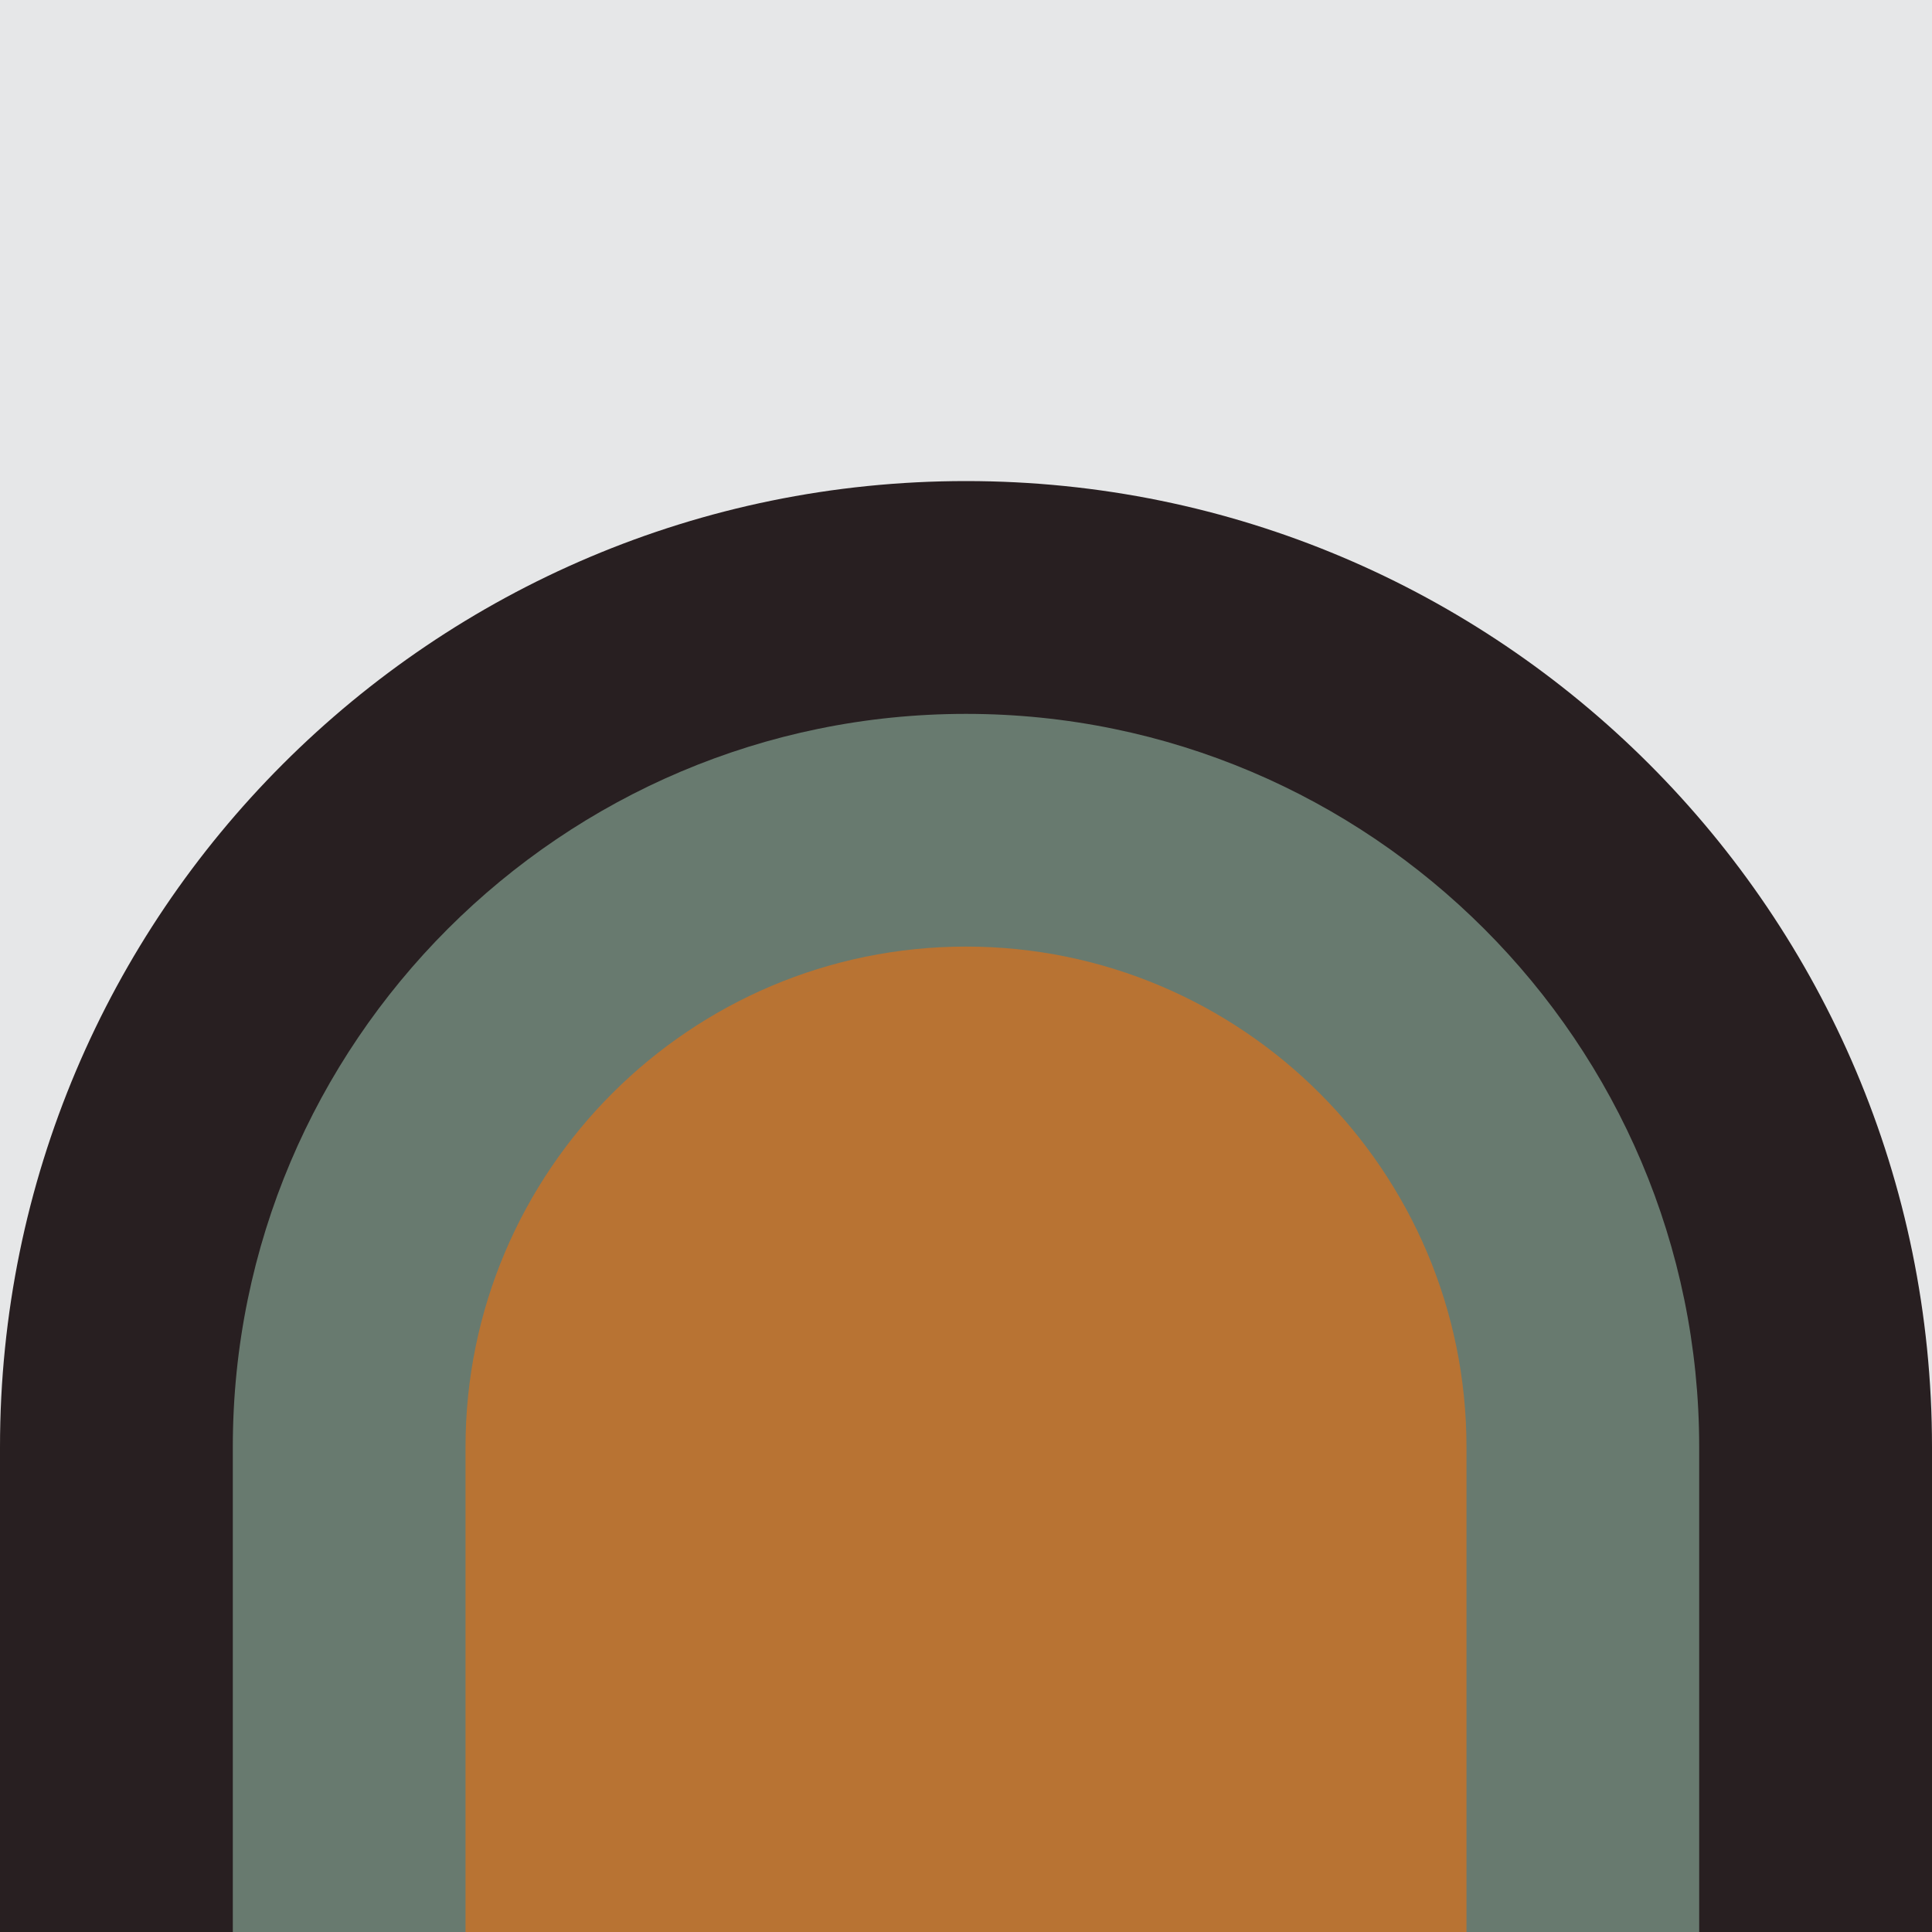
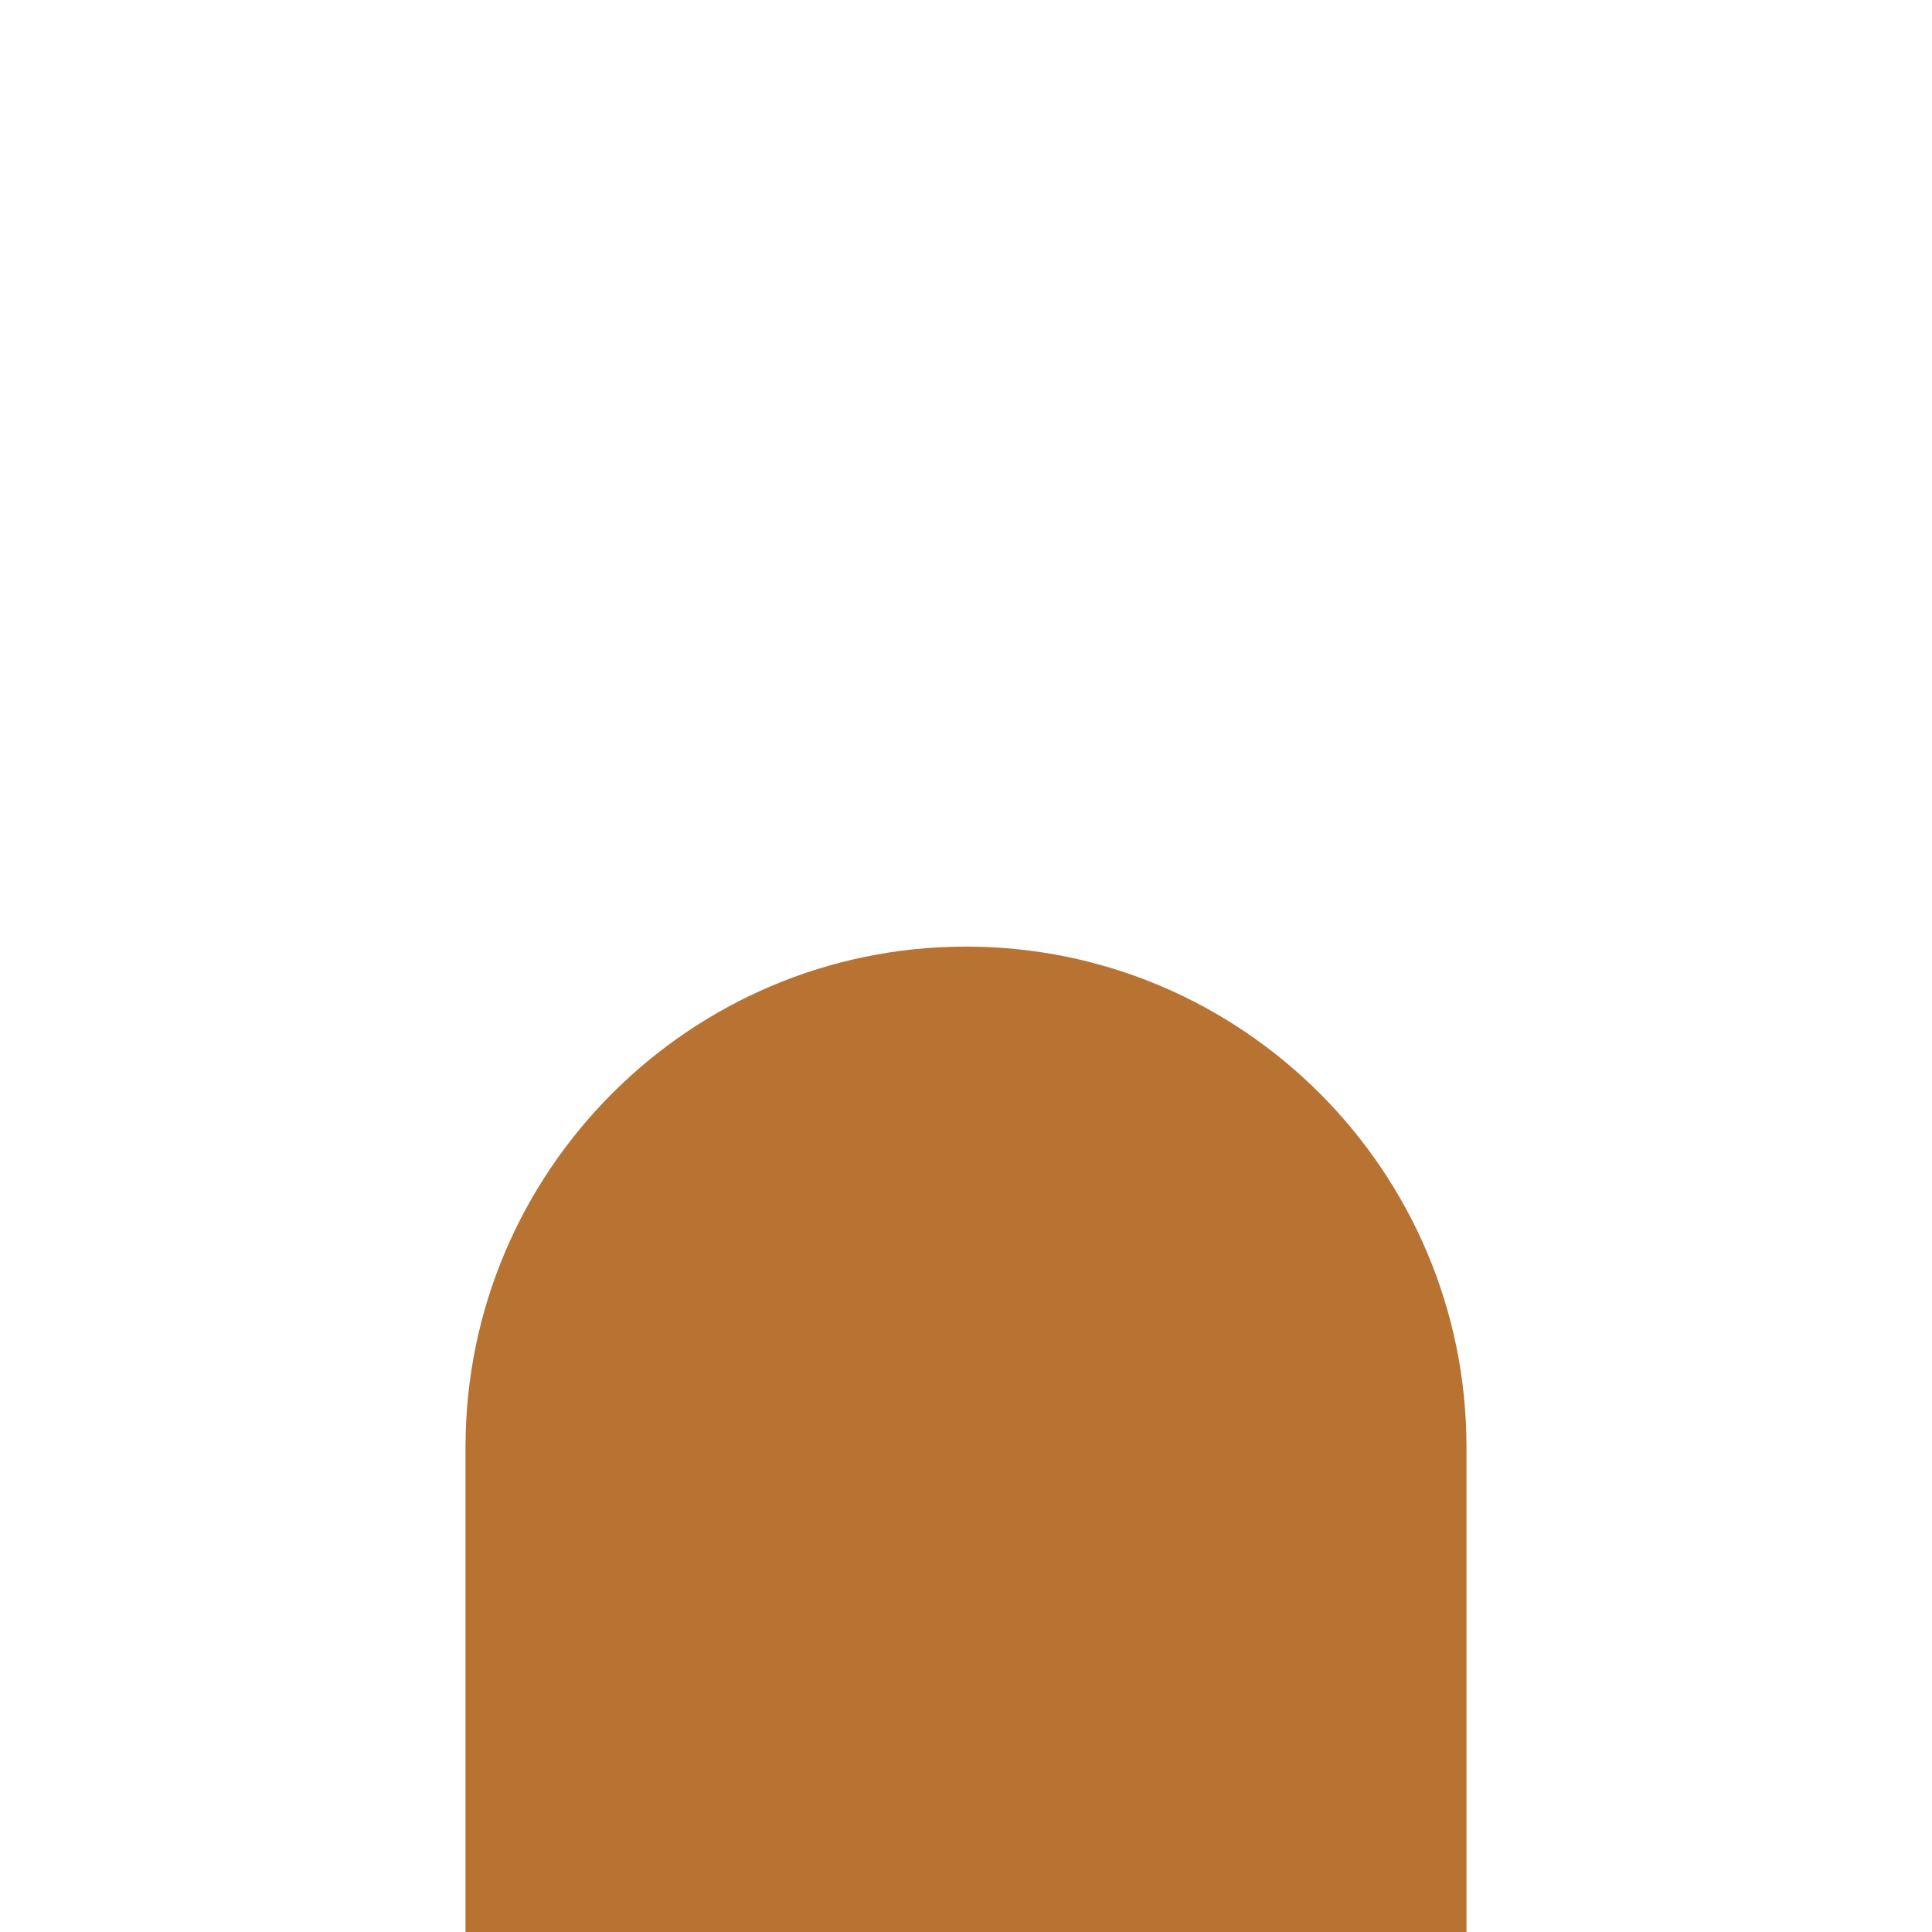
<svg xmlns="http://www.w3.org/2000/svg" id="Laag_2" data-name="Laag 2" viewBox="0 0 200 200">
  <defs>
    <style>      .cls-1 {        fill: #e6e7e8;      }      .cls-1, .cls-2, .cls-3, .cls-4 {        stroke-width: 0px;      }      .cls-2 {        fill: #b87333;      }      .cls-3 {        fill: #281f21;      }      .cls-4 {        fill: #687a6f;      }    </style>
  </defs>
  <g id="Laag_2-2" data-name="Laag 2">
-     <rect class="cls-1" width="200" height="200" />
    <g>
-       <path class="cls-3" d="M200,200v-50.2c0-55.23-44.77-100-100-100h0C44.77,49.8,0,94.57,0,149.8v50.2h200Z" />
-       <path class="cls-4" d="M175.9,200v-50.2c0-41.85-34.05-75.9-75.9-75.9S24.1,107.95,24.1,149.8v50.2h151.81Z" />
      <path class="cls-2" d="M151.81,200v-50.2c0-28.57-23.24-51.81-51.81-51.81s-51.81,23.24-51.81,51.81v50.2h103.61Z" />
    </g>
  </g>
</svg>